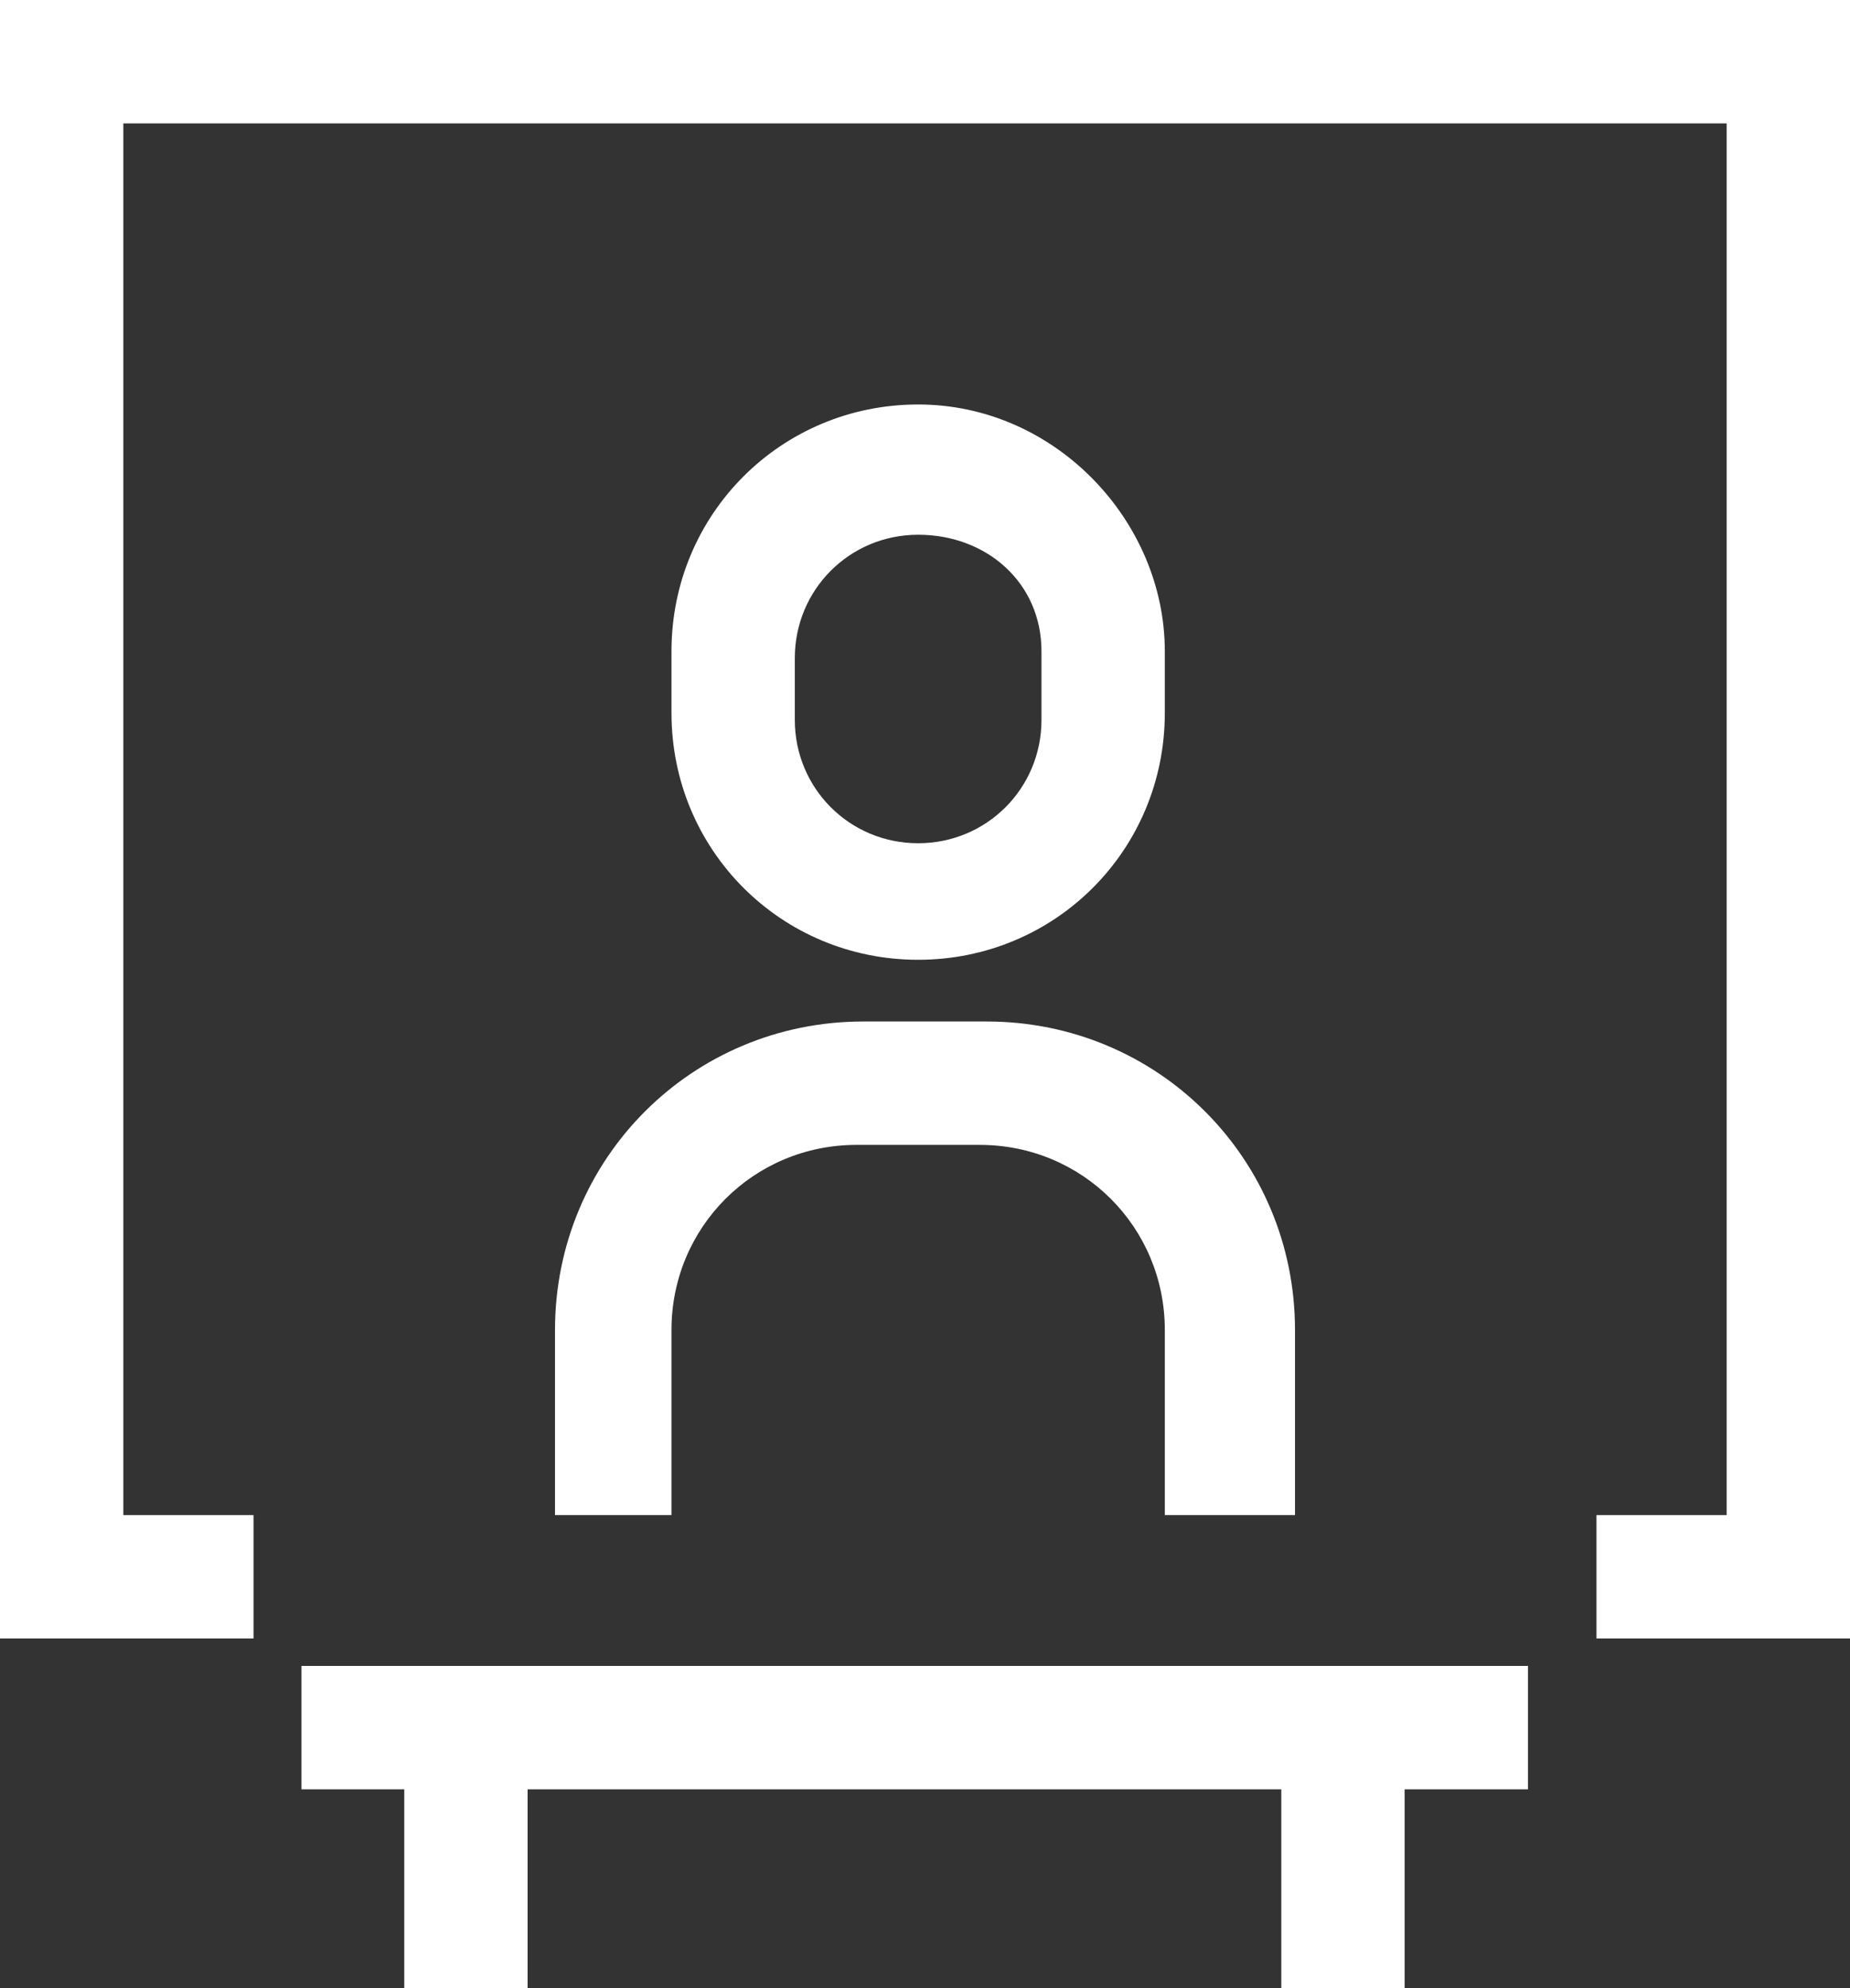
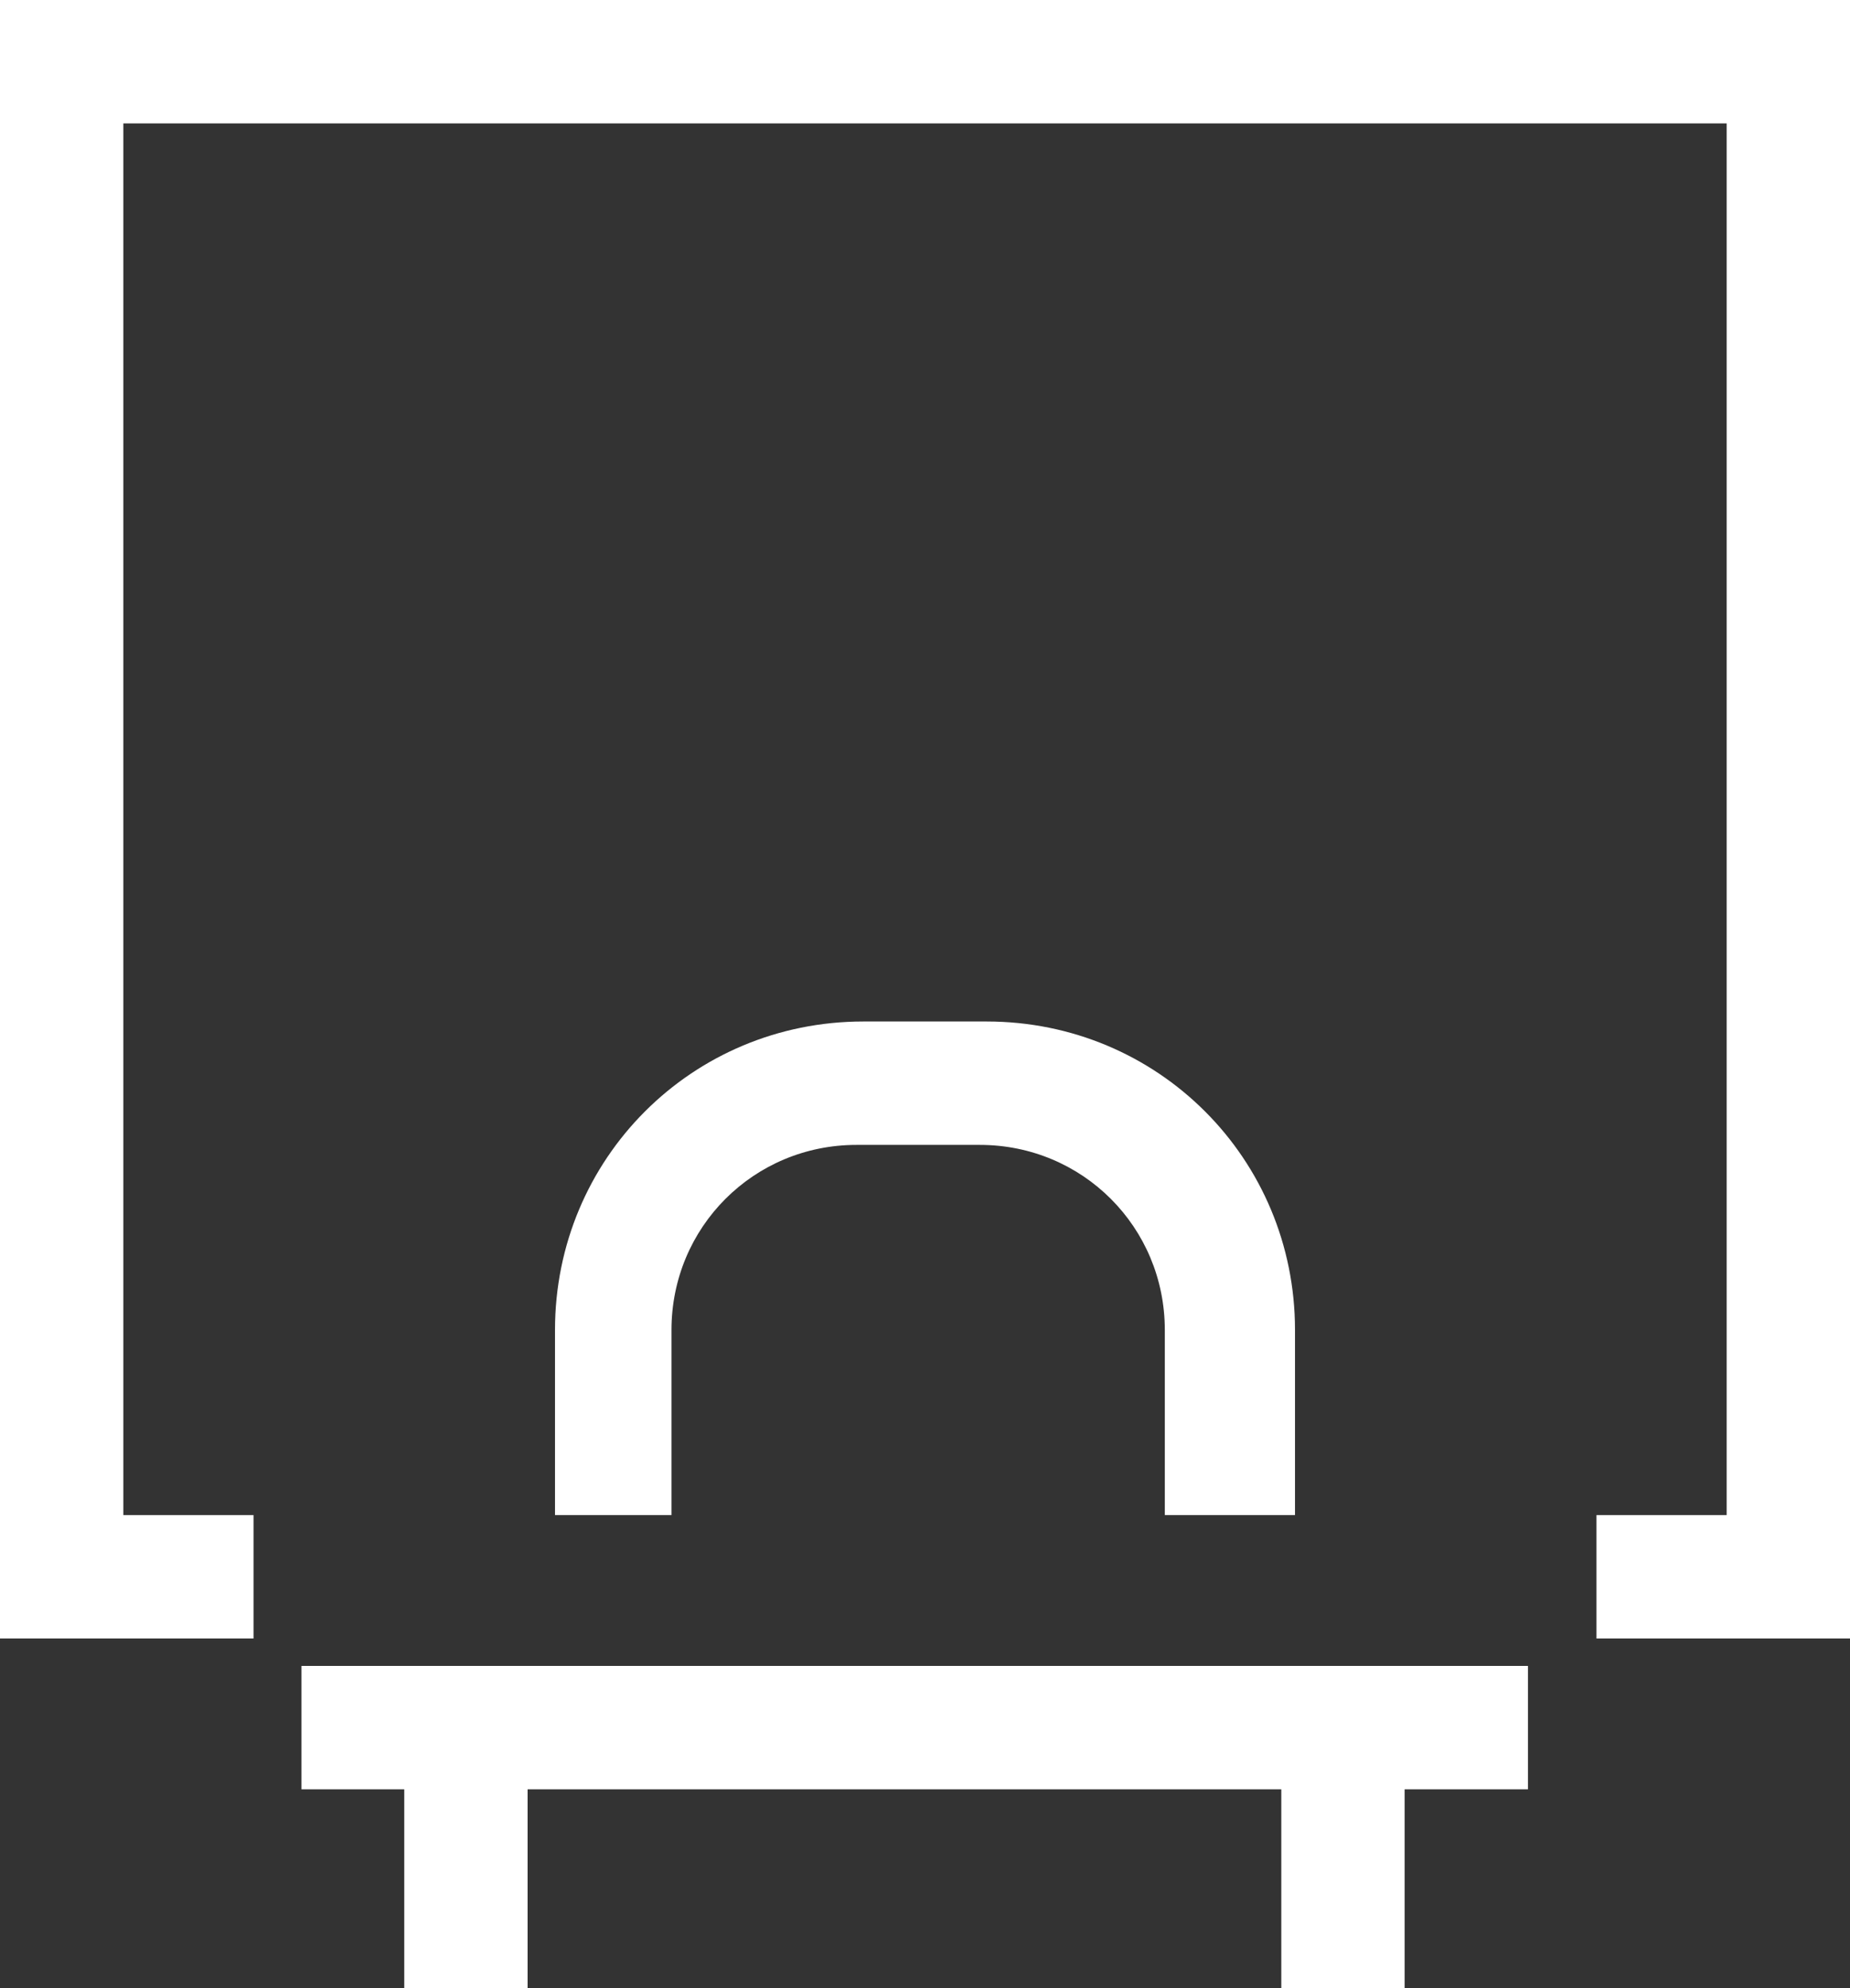
<svg xmlns="http://www.w3.org/2000/svg" version="1.1" id="圖層_1" x="0px" y="0px" viewBox="0 0 27 29" width="27" height="29" style="enable-background:new 0 0 27 29;" xml:space="preserve">
  <rect x="0" y="0" width="27" height="29" fill="#333333" stroke="none" />
  <style type="text/css">
	.st0{fill:#FFFFFF;}
</style>
  <g>
    <polygon class="st0" points="27,23.9 23.3,23.9 23.3,22.1 25.2,22.1 25.2,1.8 1.8,1.8 1.8,22.1 3.7,22.1 3.7,23.9 0,23.9 0,0 27,0     " />
    <path class="st0" d="M18.8,22.1H17v-2.7c0-1.5-1.2-2.7-2.7-2.7h-1.8c-1.5,0-2.7,1.2-2.7,2.7v2.7H8.1v-2.7c0-2.5,2-4.5,4.5-4.5h1.8   c2.5,0,4.5,2,4.5,4.5V22.1z" />
-     <path class="st0" d="M13.4,14c-2,0-3.6-1.6-3.6-3.6V9.5c0-2,1.6-3.6,3.6-3.6S17,7.6,17,9.5v0.9C17,12.4,15.4,14,13.4,14z M13.4,7.8   c-1,0-1.8,0.8-1.8,1.8v0.9c0,1,0.8,1.8,1.8,1.8s1.8-0.8,1.8-1.8V9.5C15.2,8.5,14.4,7.8,13.4,7.8z" />
    <rect x="4.4" y="24.3" class="st0" width="17.9" height="1.8" />
    <rect x="5.9" y="25.2" class="st0" width="1.8" height="3.8" />
    <rect x="18.7" y="25.2" class="st0" width="1.8" height="3.8" />
  </g>
</svg>